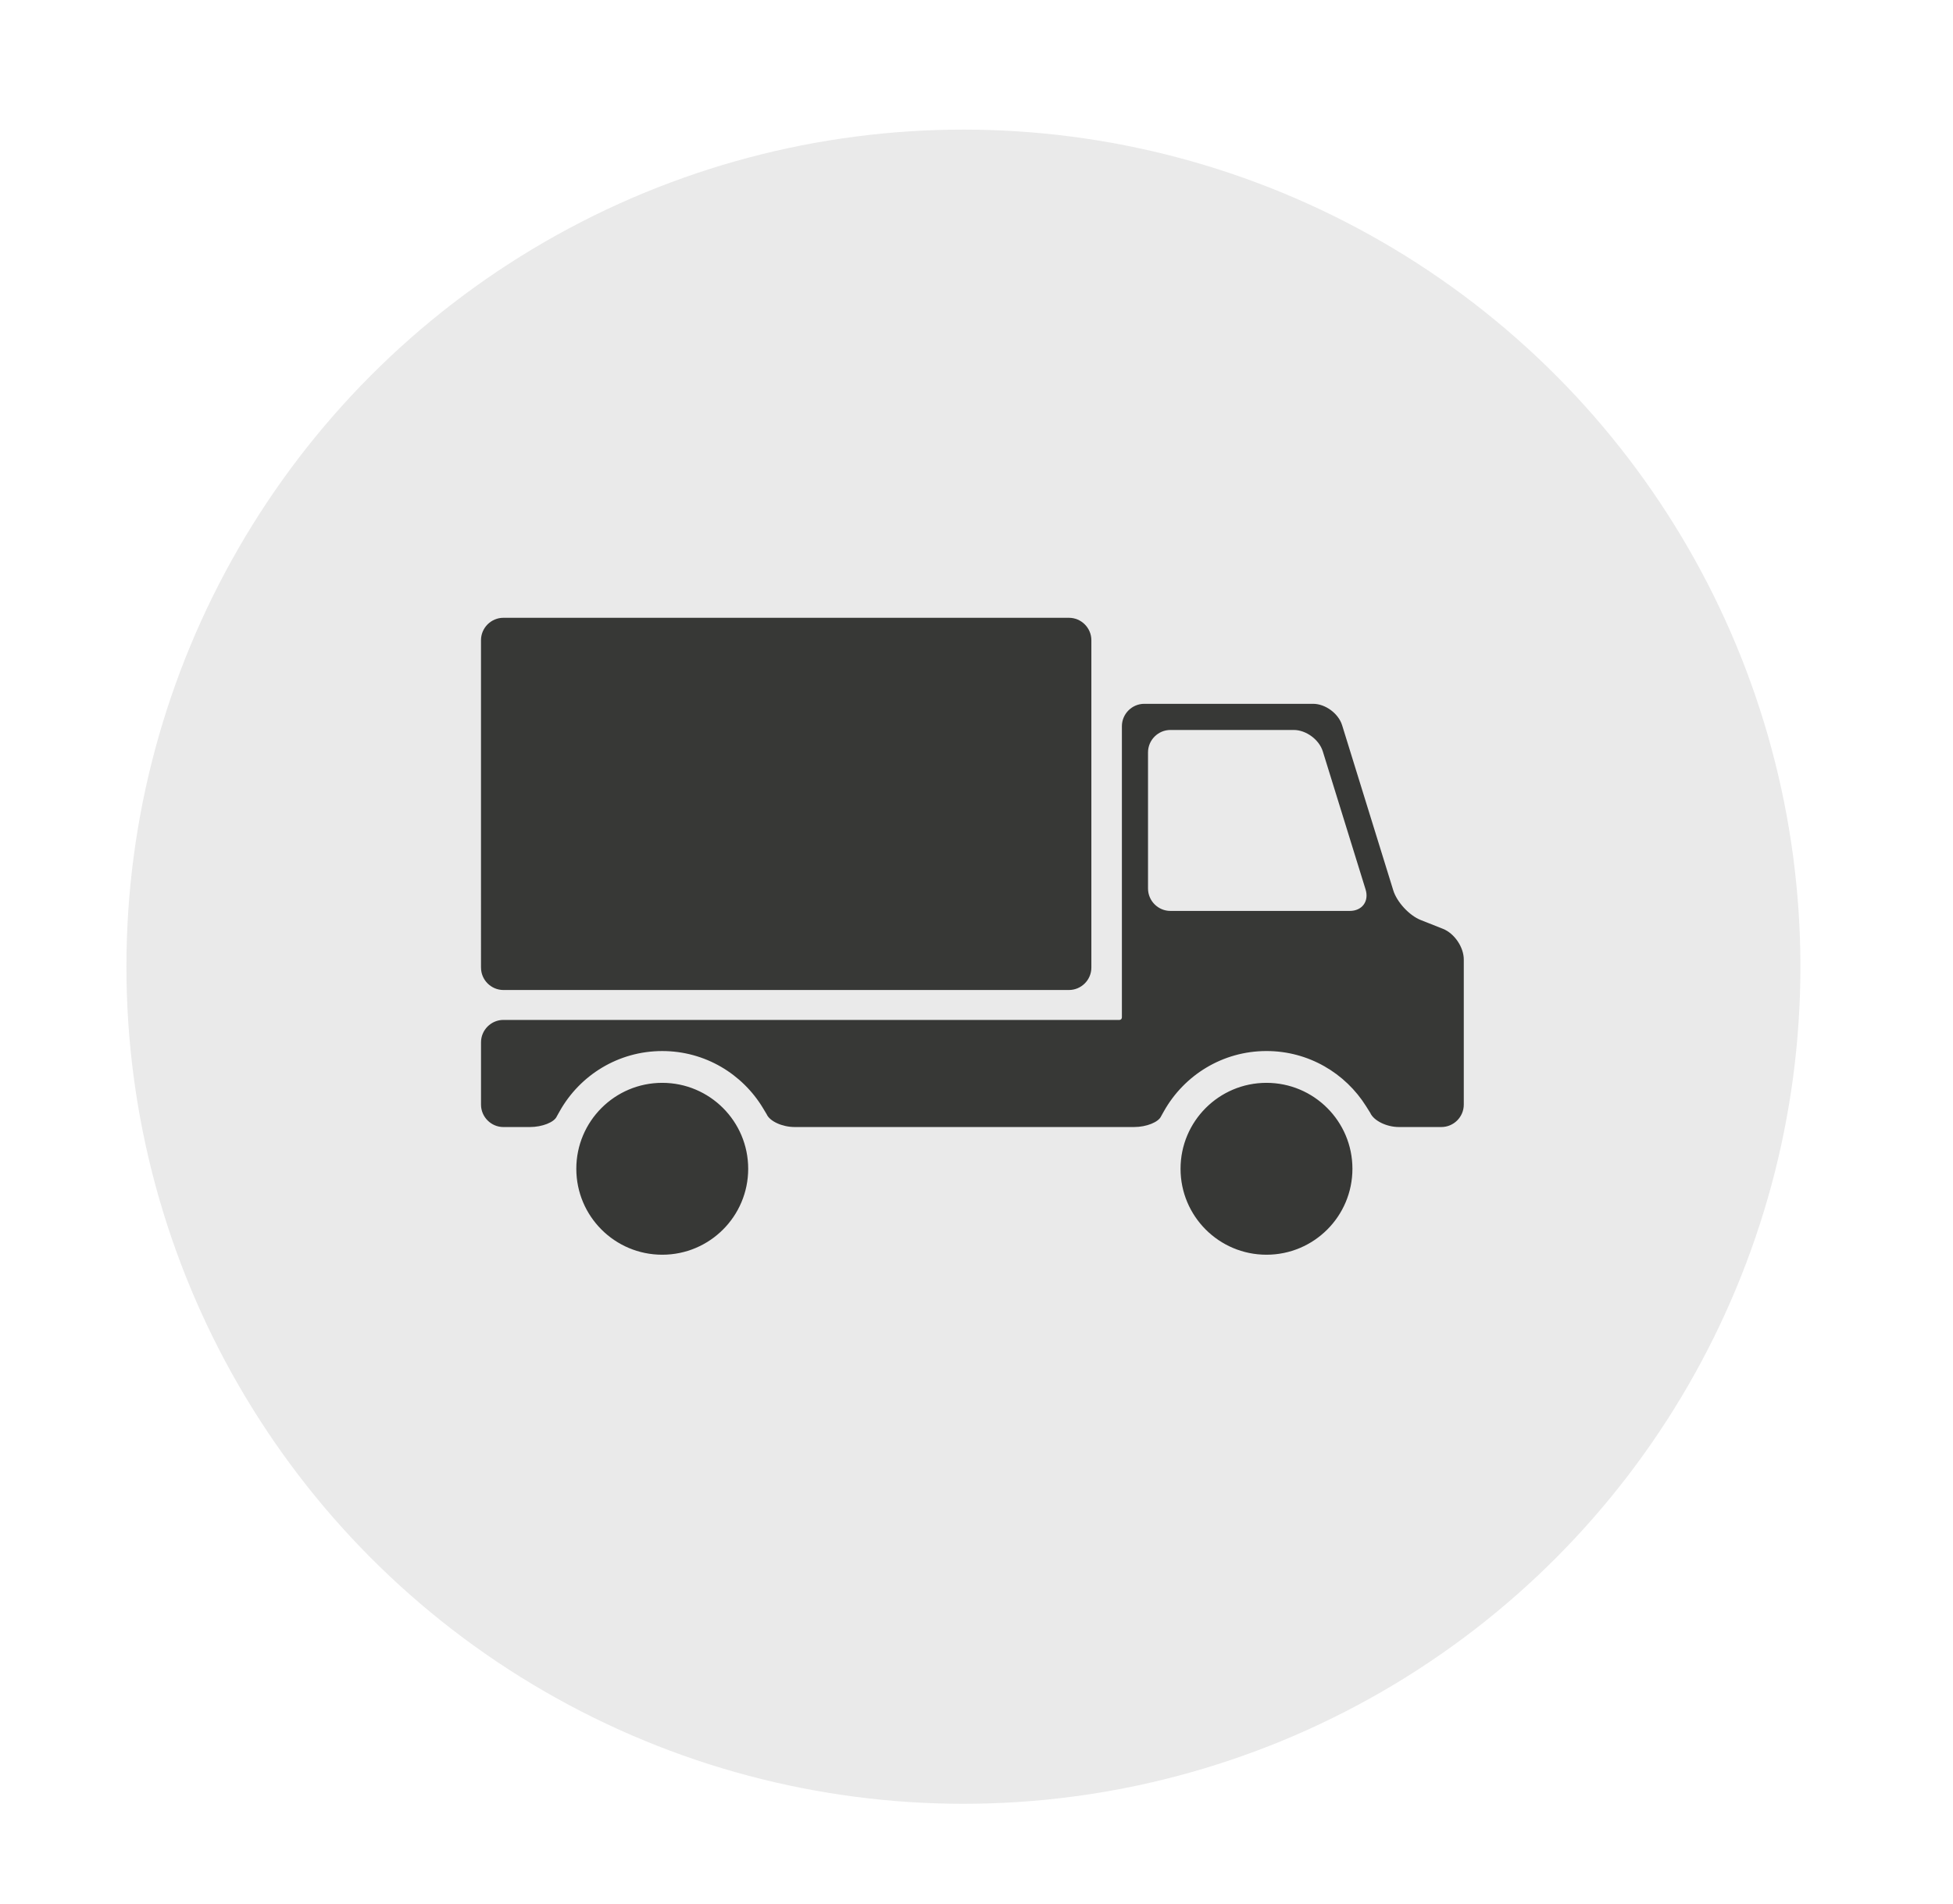
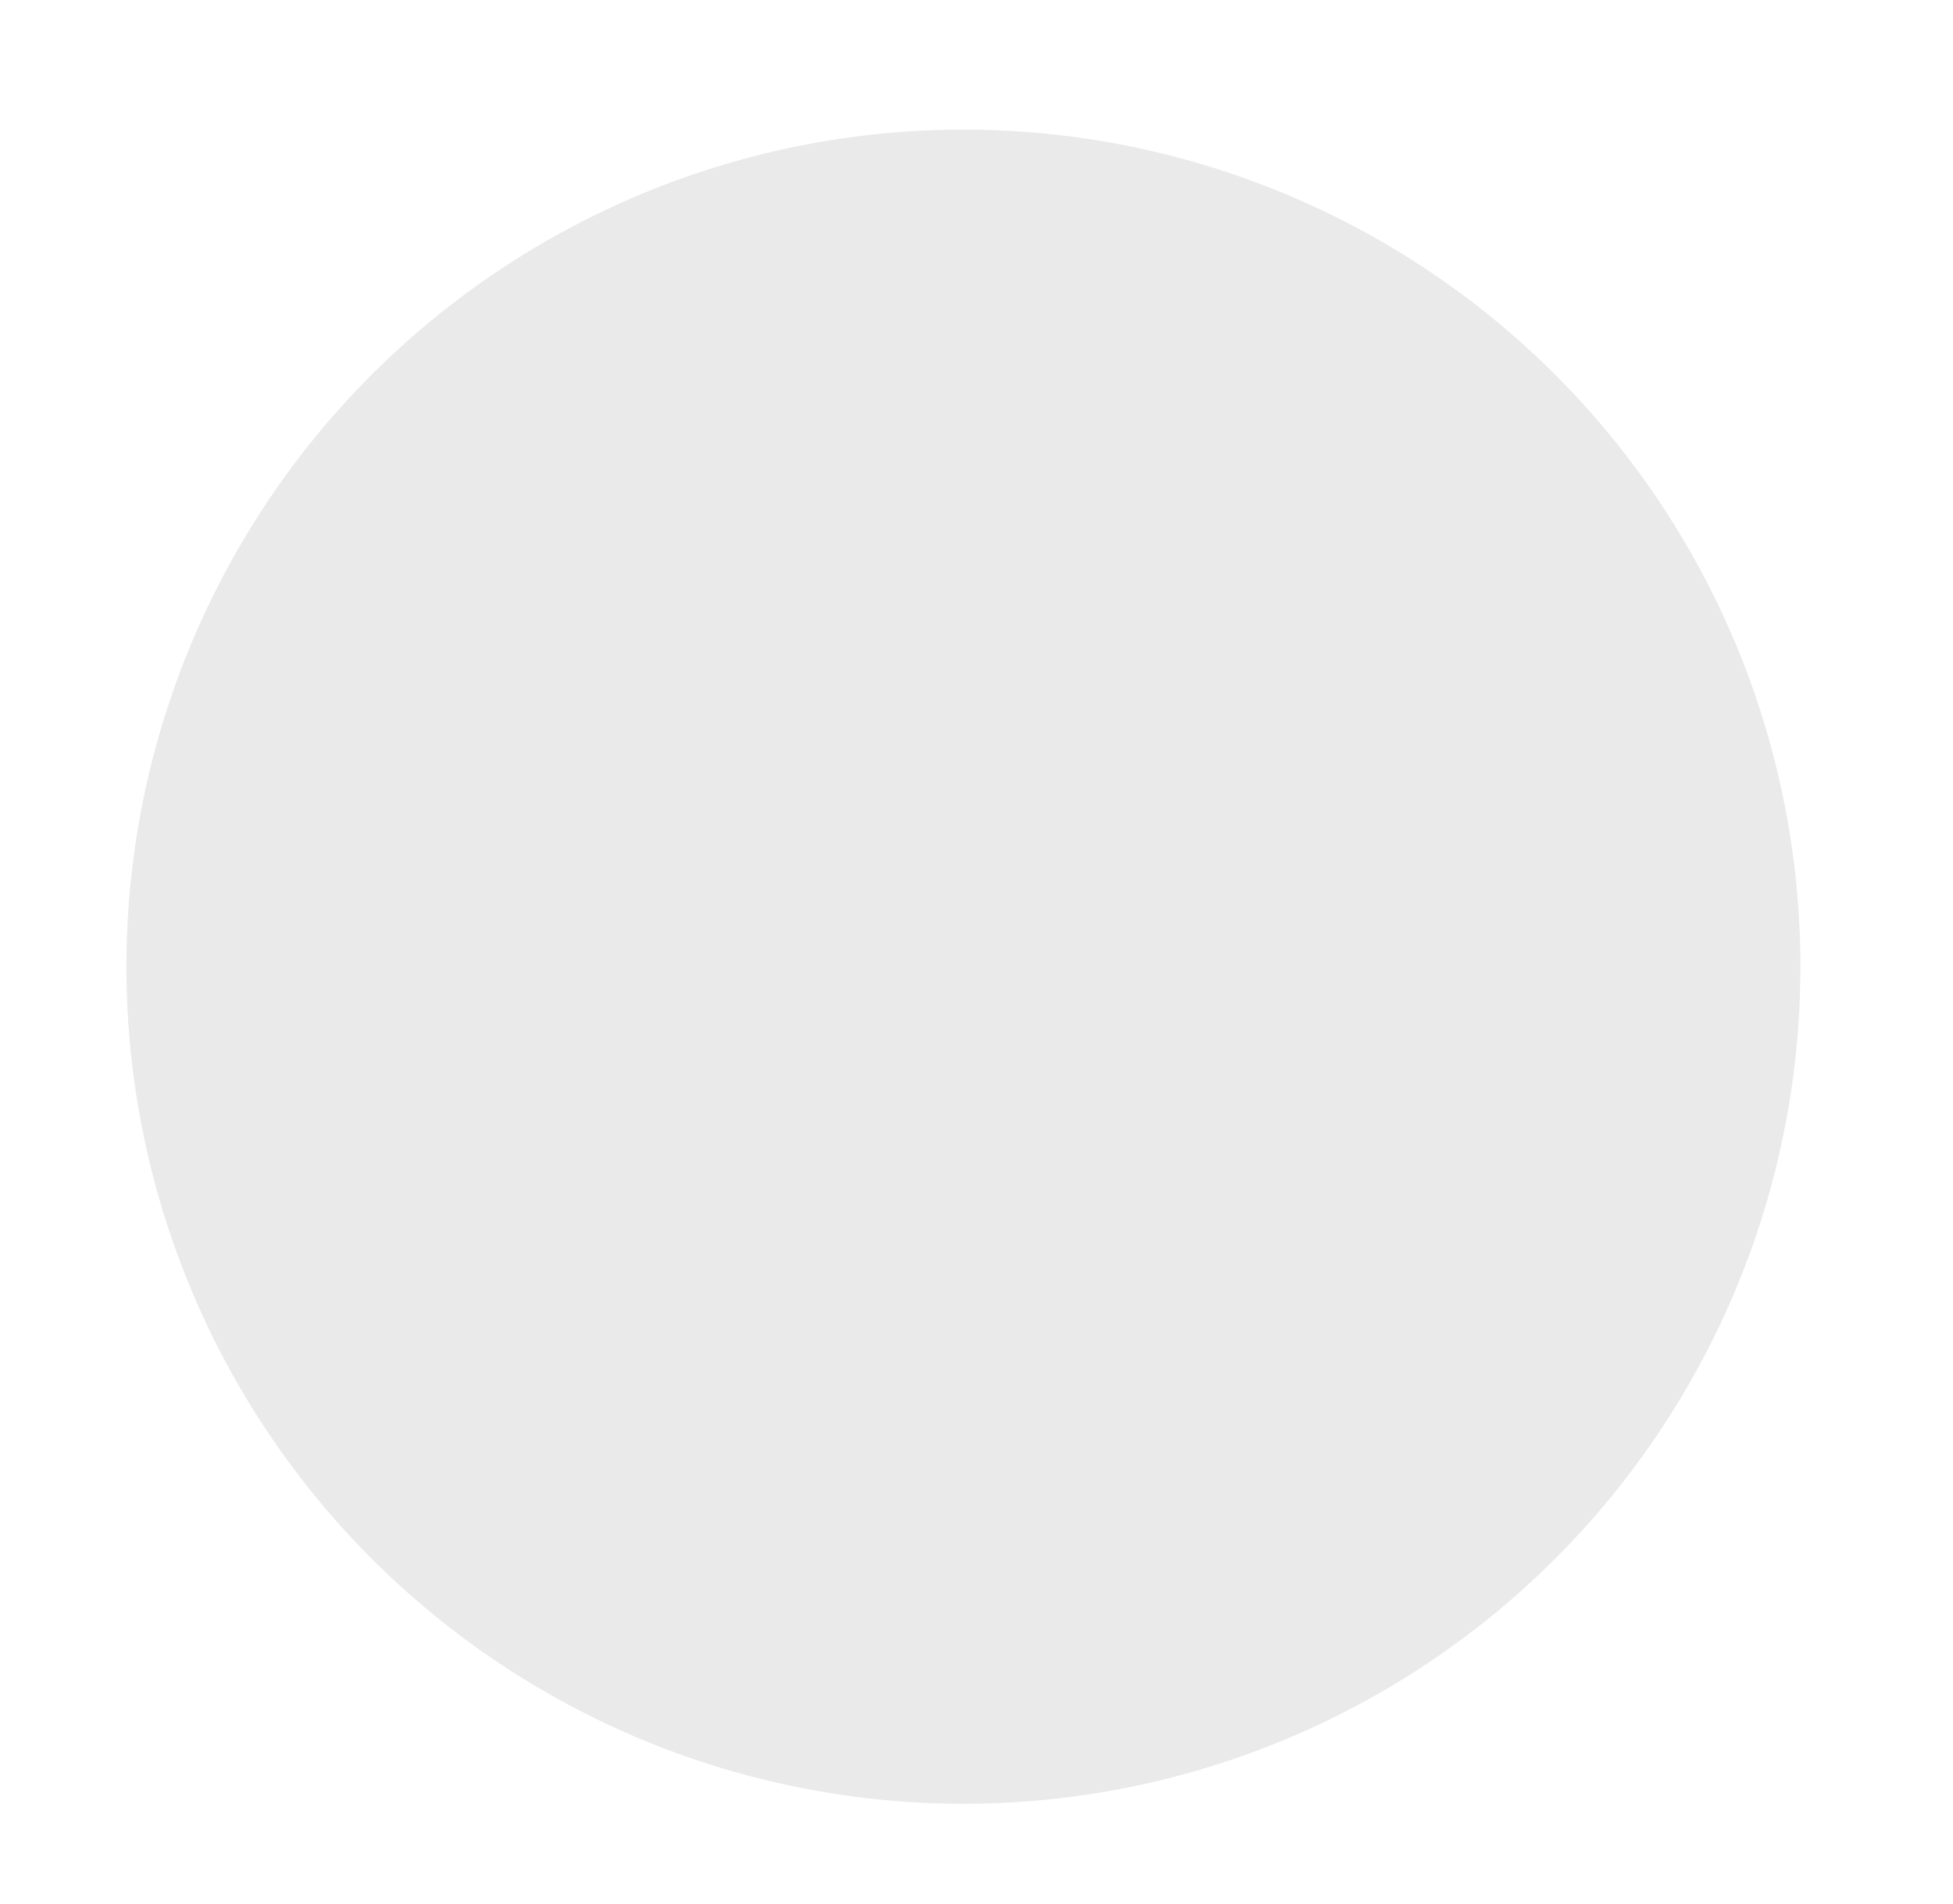
<svg xmlns="http://www.w3.org/2000/svg" version="1.1" id="圖層_1" x="0px" y="0px" width="119px" height="116px" viewBox="0 0 119 116" style="enable-background:new 0 0 119 116;" xml:space="preserve">
  <circle style="fill:#EAEAEA;" cx="58.703" cy="58.896" r="51" />
-   <path style="fill:#373836;" d="M40.352,76.444c-2.893,0-5.236-2.344-5.236-5.236s2.344-5.236,5.236-5.236  c2.892,0,5.237,2.344,5.237,5.236S43.244,76.444,40.352,76.444z M82.406,71.208c0-2.893-2.346-5.236-5.237-5.236  c-2.893,0-5.236,2.344-5.236,5.236s2.344,5.236,5.236,5.236C80.061,76.444,82.406,74.101,82.406,71.208z M29.309,58.951  c0,0.751,0.615,1.365,1.366,1.365h34.457c0.752,0,1.367-0.614,1.367-1.365V39.005c0-0.751-0.615-1.366-1.367-1.366H30.674  c-0.75,0-1.366,0.614-1.366,1.366V58.951z M87.92,56.588c0.699,0.277,1.271,1.117,1.271,1.869v2.314c0,0.753,0,1.981,0,2.733v3.794  c0,0.751-0.614,1.366-1.366,1.366h-2.59c-0.752,0-1.536-0.388-1.744-0.864c0,0,0,0-0.248-0.396c-1.266-2.022-3.511-3.37-6.073-3.37  c-2.681,0-5.014,1.476-6.243,3.655c-0.175,0.312-0.175,0.312-0.175,0.312c-0.155,0.365-0.896,0.663-1.648,0.663H48.417  c-0.751,0-1.518-0.351-1.703-0.78c0,0,0,0-0.216-0.36c-1.253-2.089-3.534-3.489-6.146-3.489c-2.687,0-5.024,1.481-6.251,3.67  c-0.172,0.306-0.172,0.306-0.172,0.306c-0.151,0.361-0.891,0.654-1.643,0.654h-1.611c-0.75,0-1.366-0.615-1.366-1.366v-3.794  c0-0.752,0.615-1.366,1.366-1.366h36.032c0.752,0,1.431,0,1.509,0s0.143-0.069,0.143-0.154c0-0.084,0-0.769,0-1.521v-2.006  c0-0.752,0-1.981,0-2.732v-11.48c0-0.75,0.614-1.366,1.365-1.366h10.283c0.751,0,1.547,0.587,1.771,1.306l3.116,10.058  c0.222,0.718,0.976,1.532,1.674,1.809L87.92,56.588z M82.245,55.498c0.752,0,1.185-0.588,0.963-1.306l-2.607-8.414  c-0.222-0.717-1.019-1.305-1.771-1.305h-7.513c-0.752,0-1.366,0.615-1.366,1.367v8.291c0,0.752,0.614,1.367,1.366,1.367H82.245z" />
</svg>